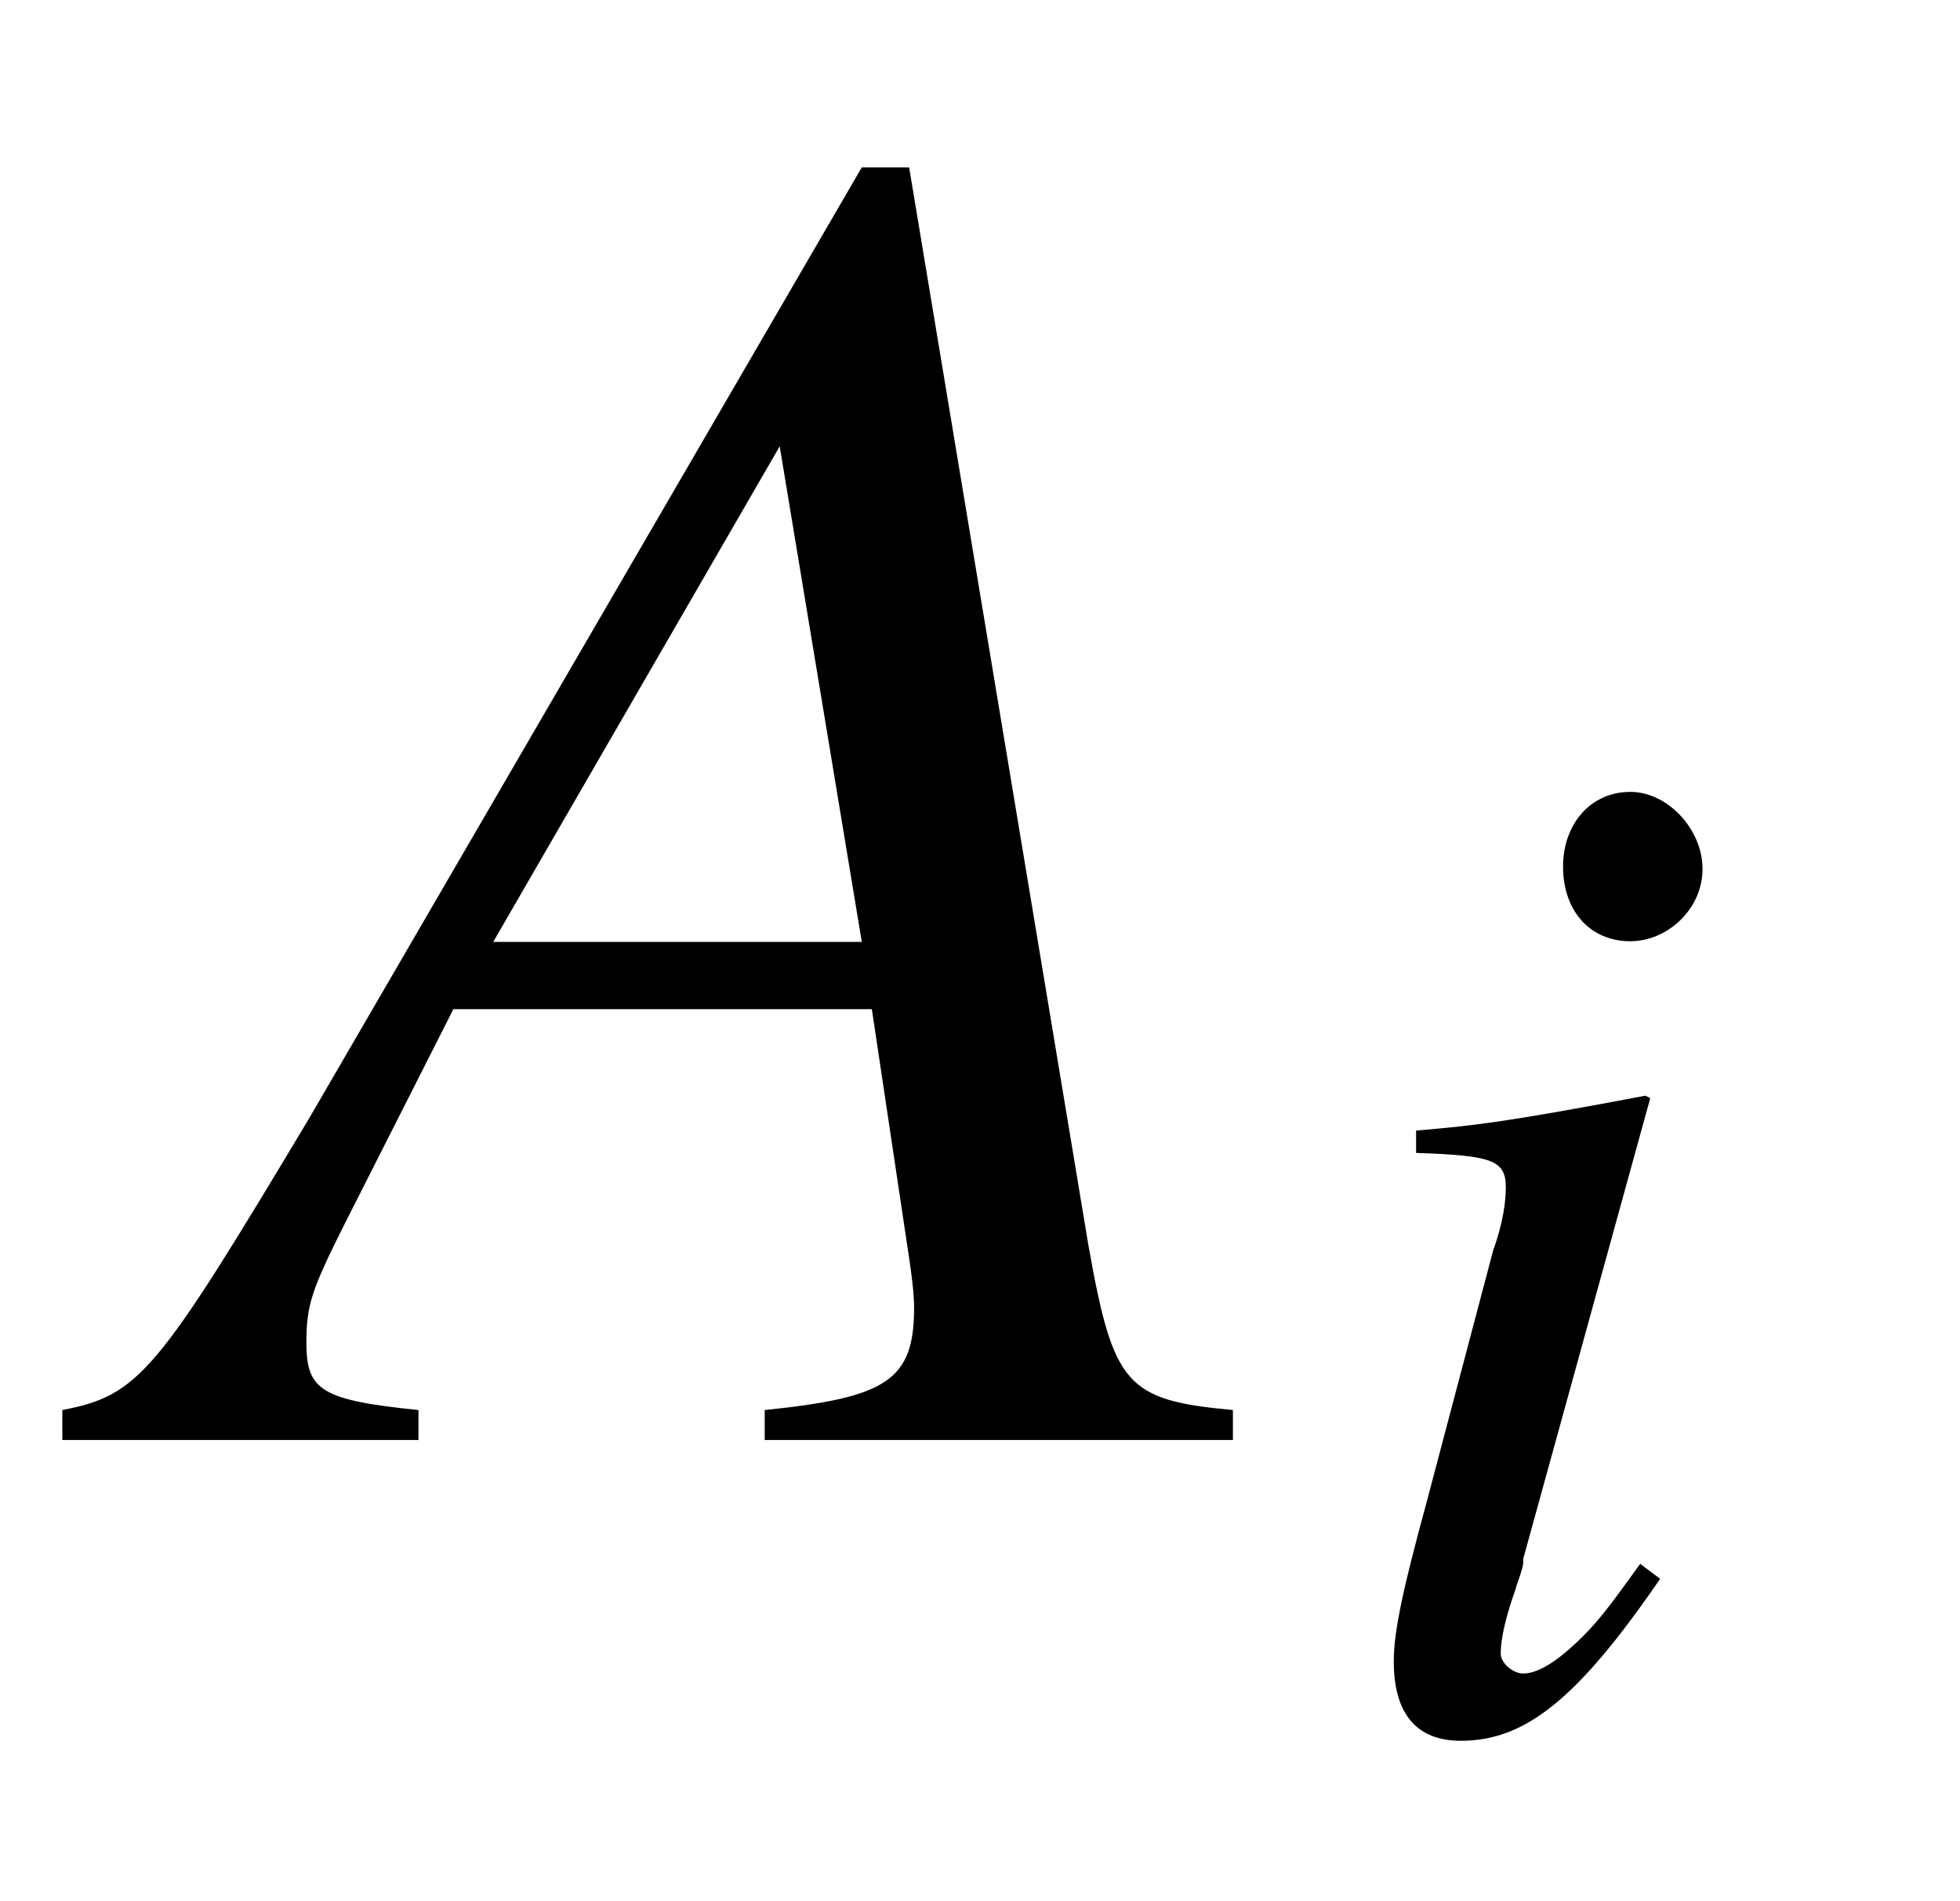
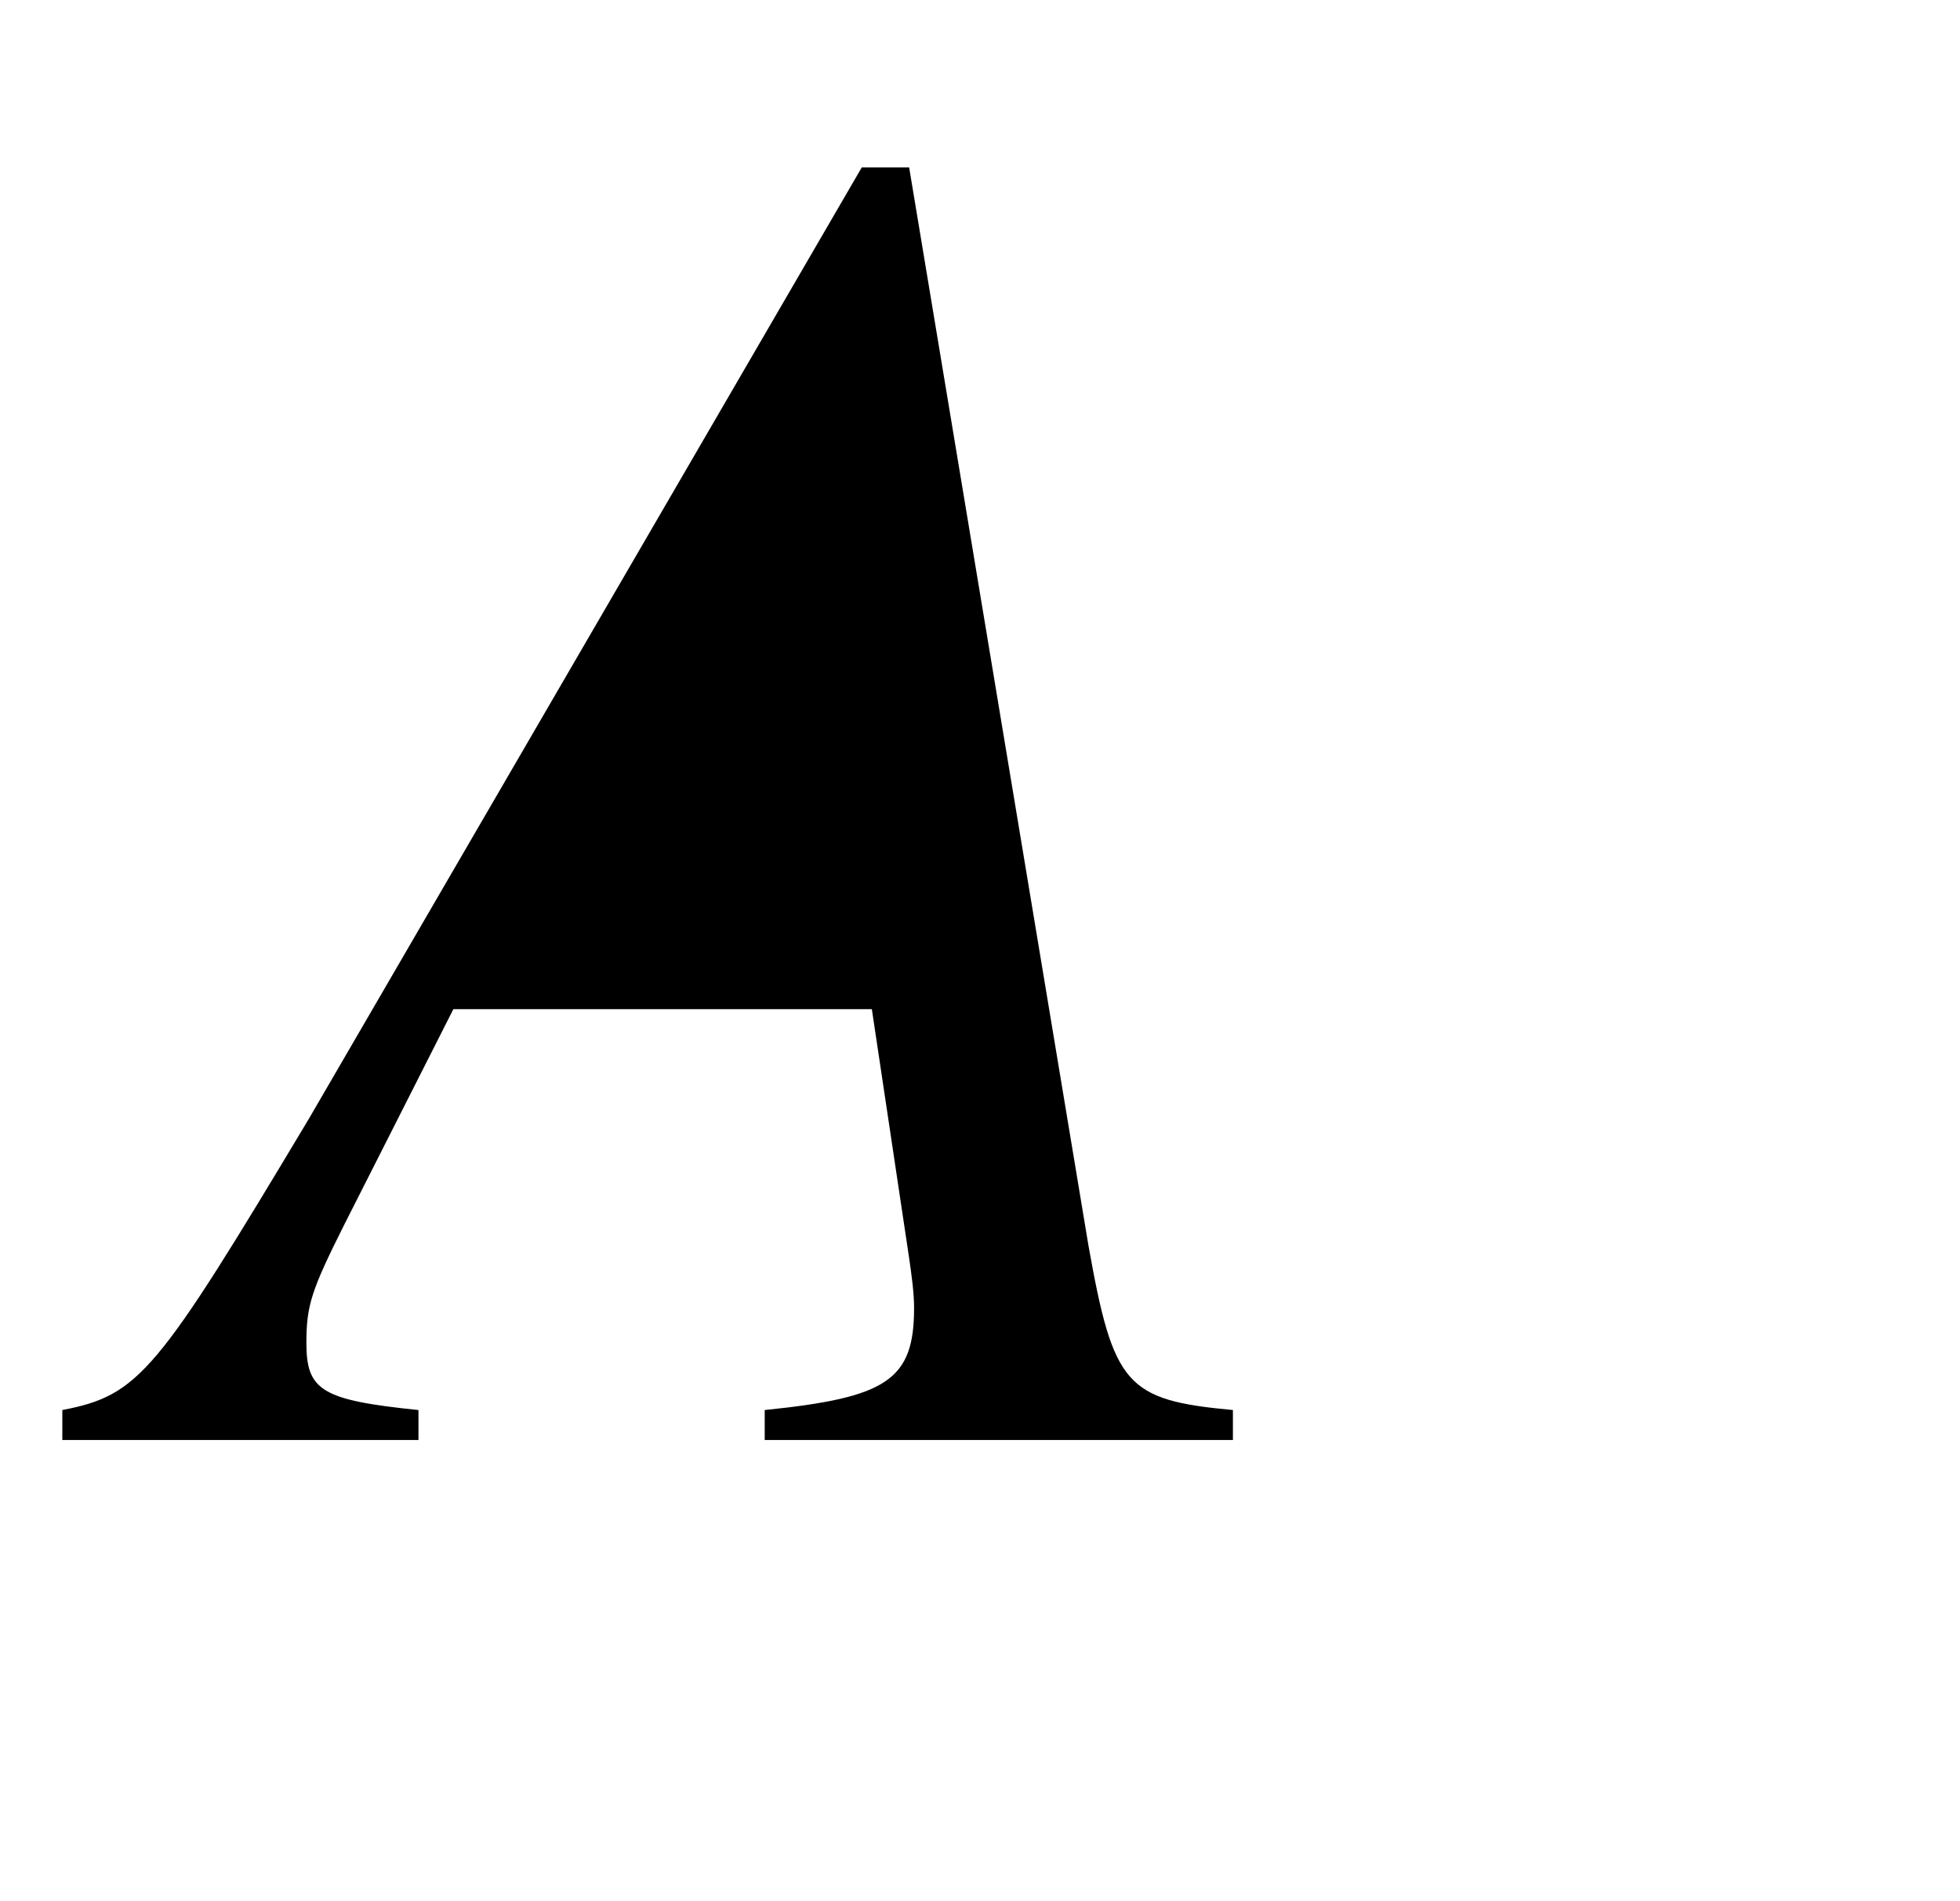
<svg xmlns="http://www.w3.org/2000/svg" xmlns:xlink="http://www.w3.org/1999/xlink" viewBox="0 0 12.295 11.926" version="1.2">
  <defs>
    <g>
      <symbol overflow="visible" id="glyph0-0">
        <path style="stroke:none;" d="" />
      </symbol>
      <symbol overflow="visible" id="glyph0-1">
-         <path style="stroke:none;" d="M 6.734 -0.188 C 6.062 -0.25 5.984 -0.344 5.828 -1.219 L 4.703 -7.984 L 4.406 -7.984 L 0.938 -2.016 C -0.016 -0.422 -0.125 -0.281 -0.609 -0.188 L -0.609 0 L 1.625 0 L 1.625 -0.188 C 1.016 -0.25 0.922 -0.312 0.922 -0.609 C 0.922 -0.844 0.953 -0.938 1.156 -1.344 L 1.844 -2.703 L 4.469 -2.703 L 4.703 -1.141 C 4.719 -1.031 4.734 -0.922 4.734 -0.828 C 4.734 -0.375 4.562 -0.266 3.797 -0.188 L 3.797 0 L 6.734 0 Z M 2.094 -3.125 L 3.891 -6.234 L 4.406 -3.125 Z M 2.094 -3.125 " />
+         <path style="stroke:none;" d="M 6.734 -0.188 C 6.062 -0.25 5.984 -0.344 5.828 -1.219 L 4.703 -7.984 L 4.406 -7.984 L 0.938 -2.016 C -0.016 -0.422 -0.125 -0.281 -0.609 -0.188 L -0.609 0 L 1.625 0 L 1.625 -0.188 C 1.016 -0.25 0.922 -0.312 0.922 -0.609 C 0.922 -0.844 0.953 -0.938 1.156 -1.344 L 1.844 -2.703 L 4.469 -2.703 L 4.703 -1.141 C 4.719 -1.031 4.734 -0.922 4.734 -0.828 C 4.734 -0.375 4.562 -0.266 3.797 -0.188 L 3.797 0 L 6.734 0 Z M 2.094 -3.125 L 3.891 -6.234 Z M 2.094 -3.125 " />
      </symbol>
      <symbol overflow="visible" id="glyph1-0">
        <path style="stroke:none;" d="" />
      </symbol>
      <symbol overflow="visible" id="glyph1-1">
-         <path style="stroke:none;" d="M 1.984 -1.016 C 1.781 -0.734 1.719 -0.656 1.625 -0.562 C 1.469 -0.406 1.344 -0.328 1.25 -0.328 C 1.188 -0.328 1.109 -0.391 1.109 -0.453 C 1.109 -0.547 1.141 -0.688 1.203 -0.859 C 1.203 -0.875 1.234 -0.938 1.25 -1.016 L 1.25 -1.047 L 2.047 -3.938 L 2.016 -3.953 C 1.109 -3.781 0.938 -3.766 0.578 -3.734 L 0.578 -3.594 C 1.062 -3.578 1.141 -3.547 1.141 -3.375 C 1.141 -3.297 1.125 -3.156 1.062 -2.984 L 0.641 -1.391 C 0.5 -0.875 0.438 -0.594 0.438 -0.406 C 0.438 -0.078 0.578 0.094 0.859 0.094 C 1.266 0.094 1.594 -0.172 2.109 -0.922 Z M 1.922 -5.859 C 1.672 -5.859 1.5 -5.656 1.5 -5.391 C 1.5 -5.109 1.672 -4.922 1.922 -4.922 C 2.156 -4.922 2.375 -5.125 2.375 -5.375 C 2.375 -5.625 2.156 -5.859 1.922 -5.859 Z M 1.922 -5.859 " />
-       </symbol>
+         </symbol>
    </g>
  </defs>
  <g id="surface1">
    <g style="fill:rgb(0%,0%,0%);fill-opacity:1;">
      <use xlink:href="#glyph0-1" x="1" y="9.034" />
    </g>
    <g style="fill:rgb(0%,0%,0%);fill-opacity:1;">
      <use xlink:href="#glyph1-1" x="8.305" y="10.827" />
    </g>
  </g>
</svg>